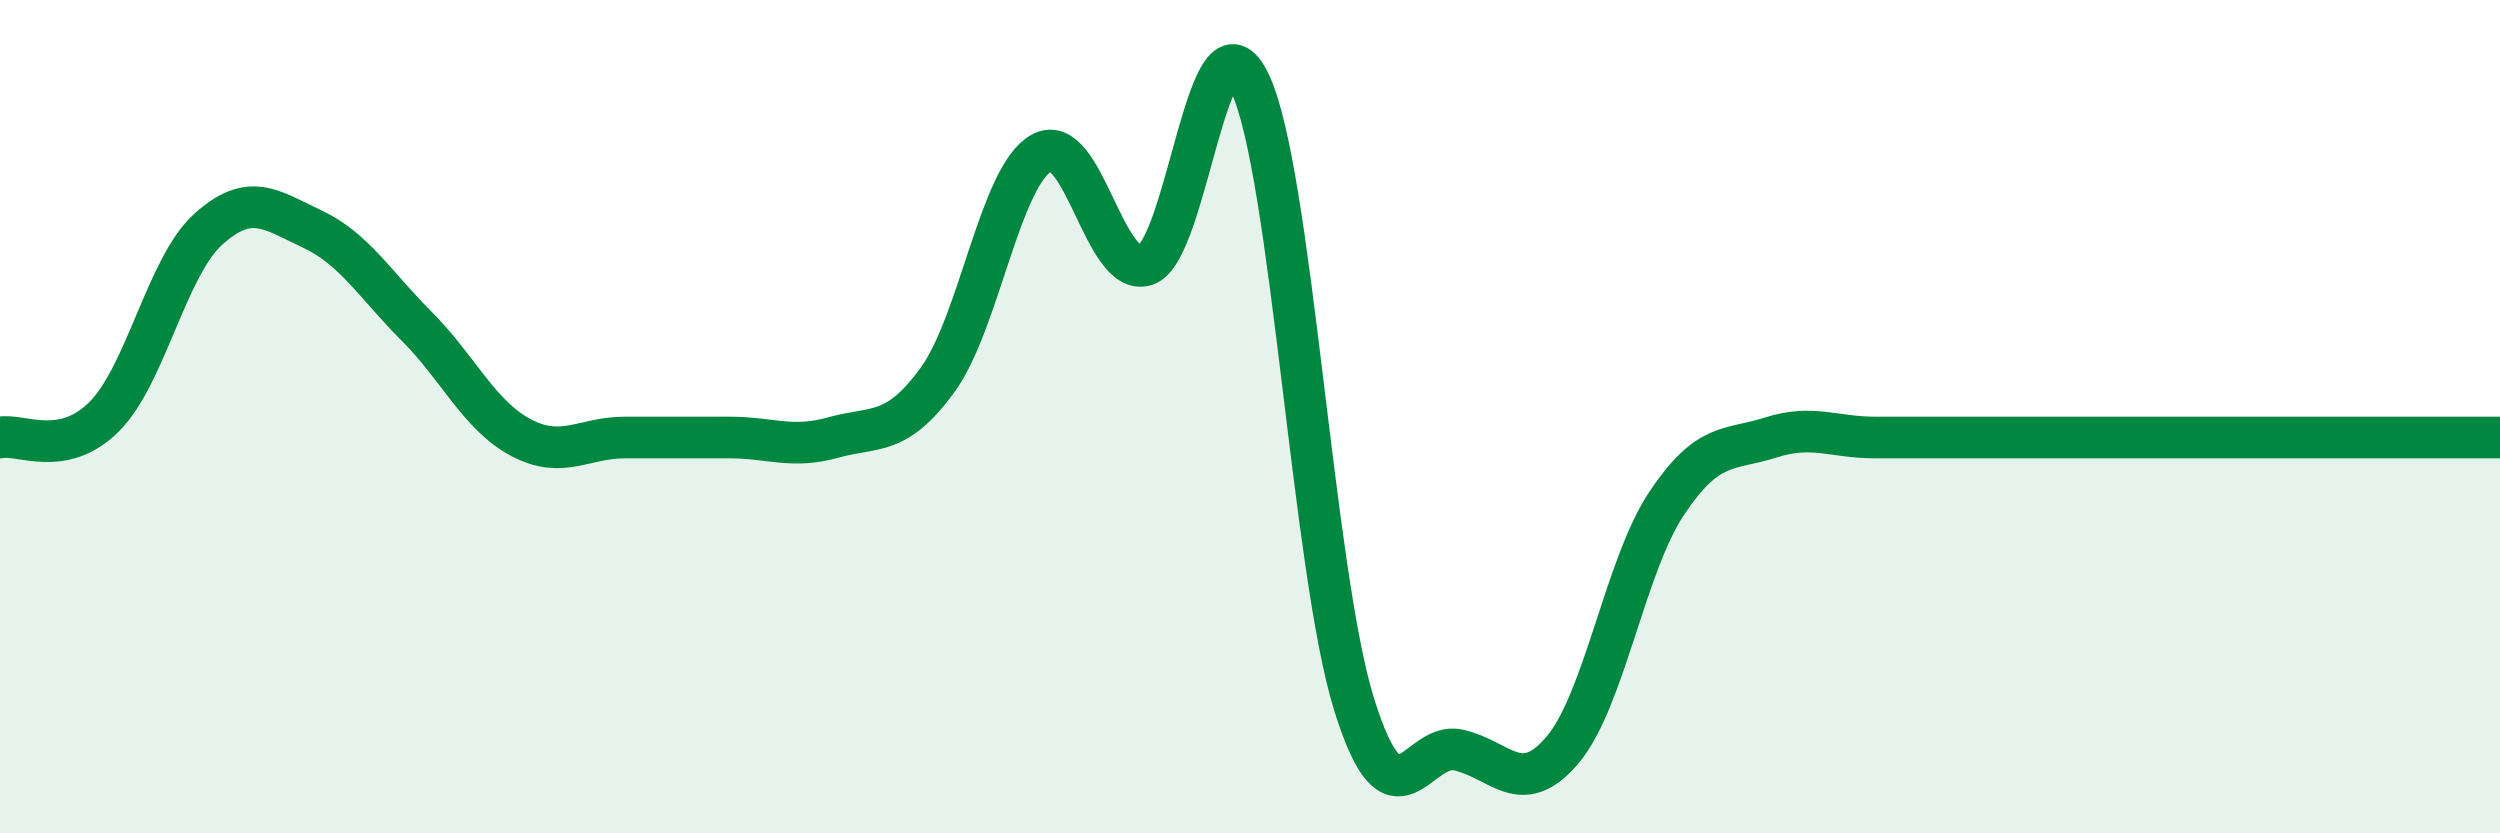
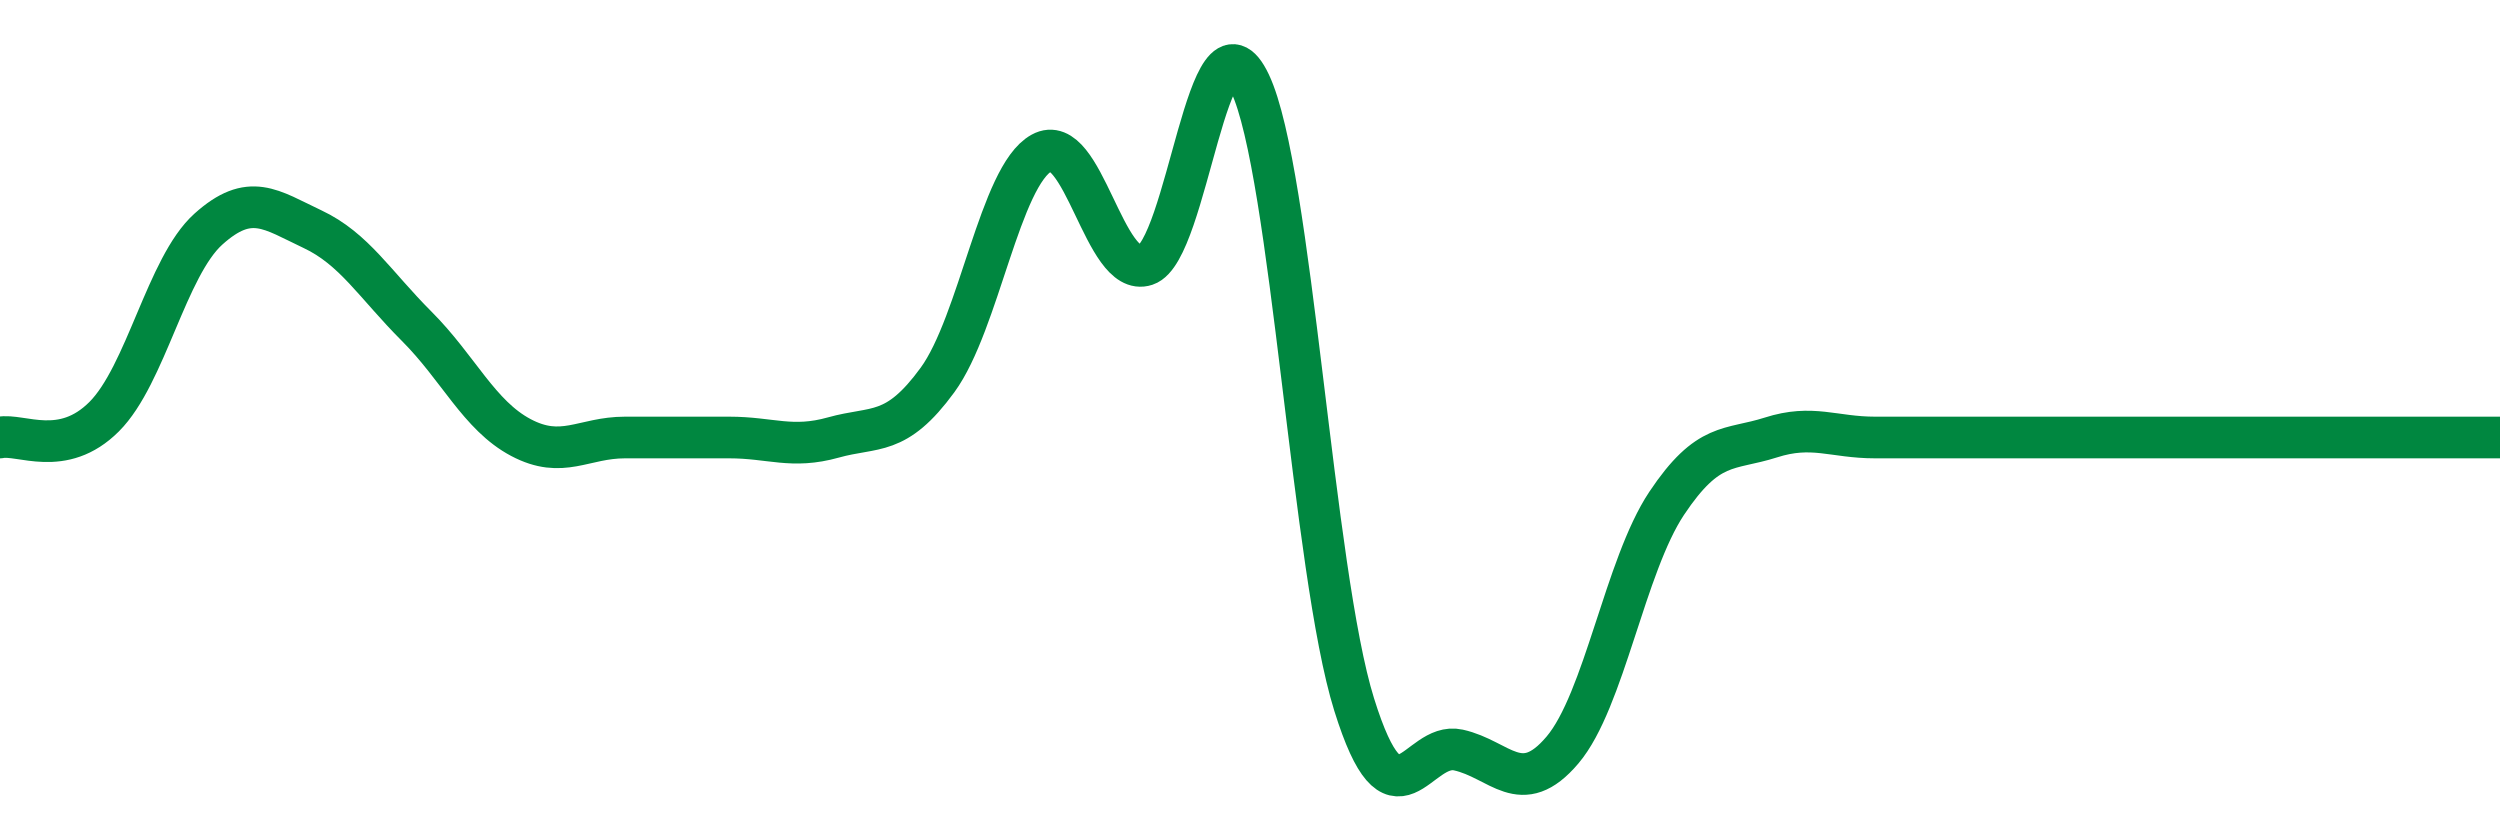
<svg xmlns="http://www.w3.org/2000/svg" width="60" height="20" viewBox="0 0 60 20">
-   <path d="M 0,10.5 C 0.5,10.4 1.5,11 2.5,10 C 3.5,9 4,6.4 5,5.5 C 6,4.6 6.5,5.03 7.5,5.5 C 8.5,5.97 9,6.83 10,7.83 C 11,8.83 11.5,9.97 12.5,10.5 C 13.5,11.03 14,10.5 15,10.5 C 16,10.5 16.5,10.5 17.5,10.5 C 18.5,10.5 19,10.78 20,10.5 C 21,10.22 21.5,10.49 22.5,9.12 C 23.5,7.75 24,4.22 25,3.67 C 26,3.12 26.5,6.69 27.5,6.36 C 28.5,6.03 29,-0.11 30,2 C 31,4.11 31.5,13.71 32.5,16.91 C 33.5,20.11 34,17.78 35,18 C 36,18.22 36.5,19.18 37.5,18 C 38.5,16.82 39,13.58 40,12.08 C 41,10.58 41.5,10.82 42.5,10.5 C 43.5,10.18 44,10.5 45,10.5 C 46,10.5 46.5,10.5 47.5,10.5 C 48.5,10.5 49,10.5 50,10.5 C 51,10.5 51.5,10.5 52.5,10.5 C 53.5,10.5 53.5,10.5 55,10.5 C 56.5,10.5 59,10.5 60,10.5L60 20L0 20Z" fill="#008740" opacity="0.1" stroke-linecap="round" stroke-linejoin="round" />
  <path d="M 0,10.5 C 0.5,10.4 1.5,11 2.5,10 C 3.5,9 4,6.4 5,5.5 C 6,4.6 6.5,5.03 7.5,5.5 C 8.5,5.97 9,6.83 10,7.83 C 11,8.83 11.5,9.97 12.5,10.5 C 13.5,11.03 14,10.5 15,10.5 C 16,10.5 16.5,10.5 17.5,10.5 C 18.5,10.5 19,10.78 20,10.5 C 21,10.22 21.5,10.49 22.5,9.12 C 23.5,7.75 24,4.22 25,3.67 C 26,3.12 26.5,6.69 27.5,6.36 C 28.5,6.03 29,-0.11 30,2 C 31,4.11 31.5,13.71 32.5,16.91 C 33.5,20.11 34,17.78 35,18 C 36,18.22 36.5,19.18 37.5,18 C 38.5,16.82 39,13.58 40,12.08 C 41,10.58 41.5,10.82 42.5,10.5 C 43.5,10.18 44,10.5 45,10.5 C 46,10.5 46.5,10.5 47.5,10.5 C 48.5,10.5 49,10.5 50,10.5 C 51,10.5 51.5,10.5 52.5,10.5 C 53.5,10.5 53.5,10.5 55,10.5 C 56.5,10.5 59,10.5 60,10.5" stroke="#008740" stroke-width="1" fill="none" stroke-linecap="round" stroke-linejoin="round" />
</svg>